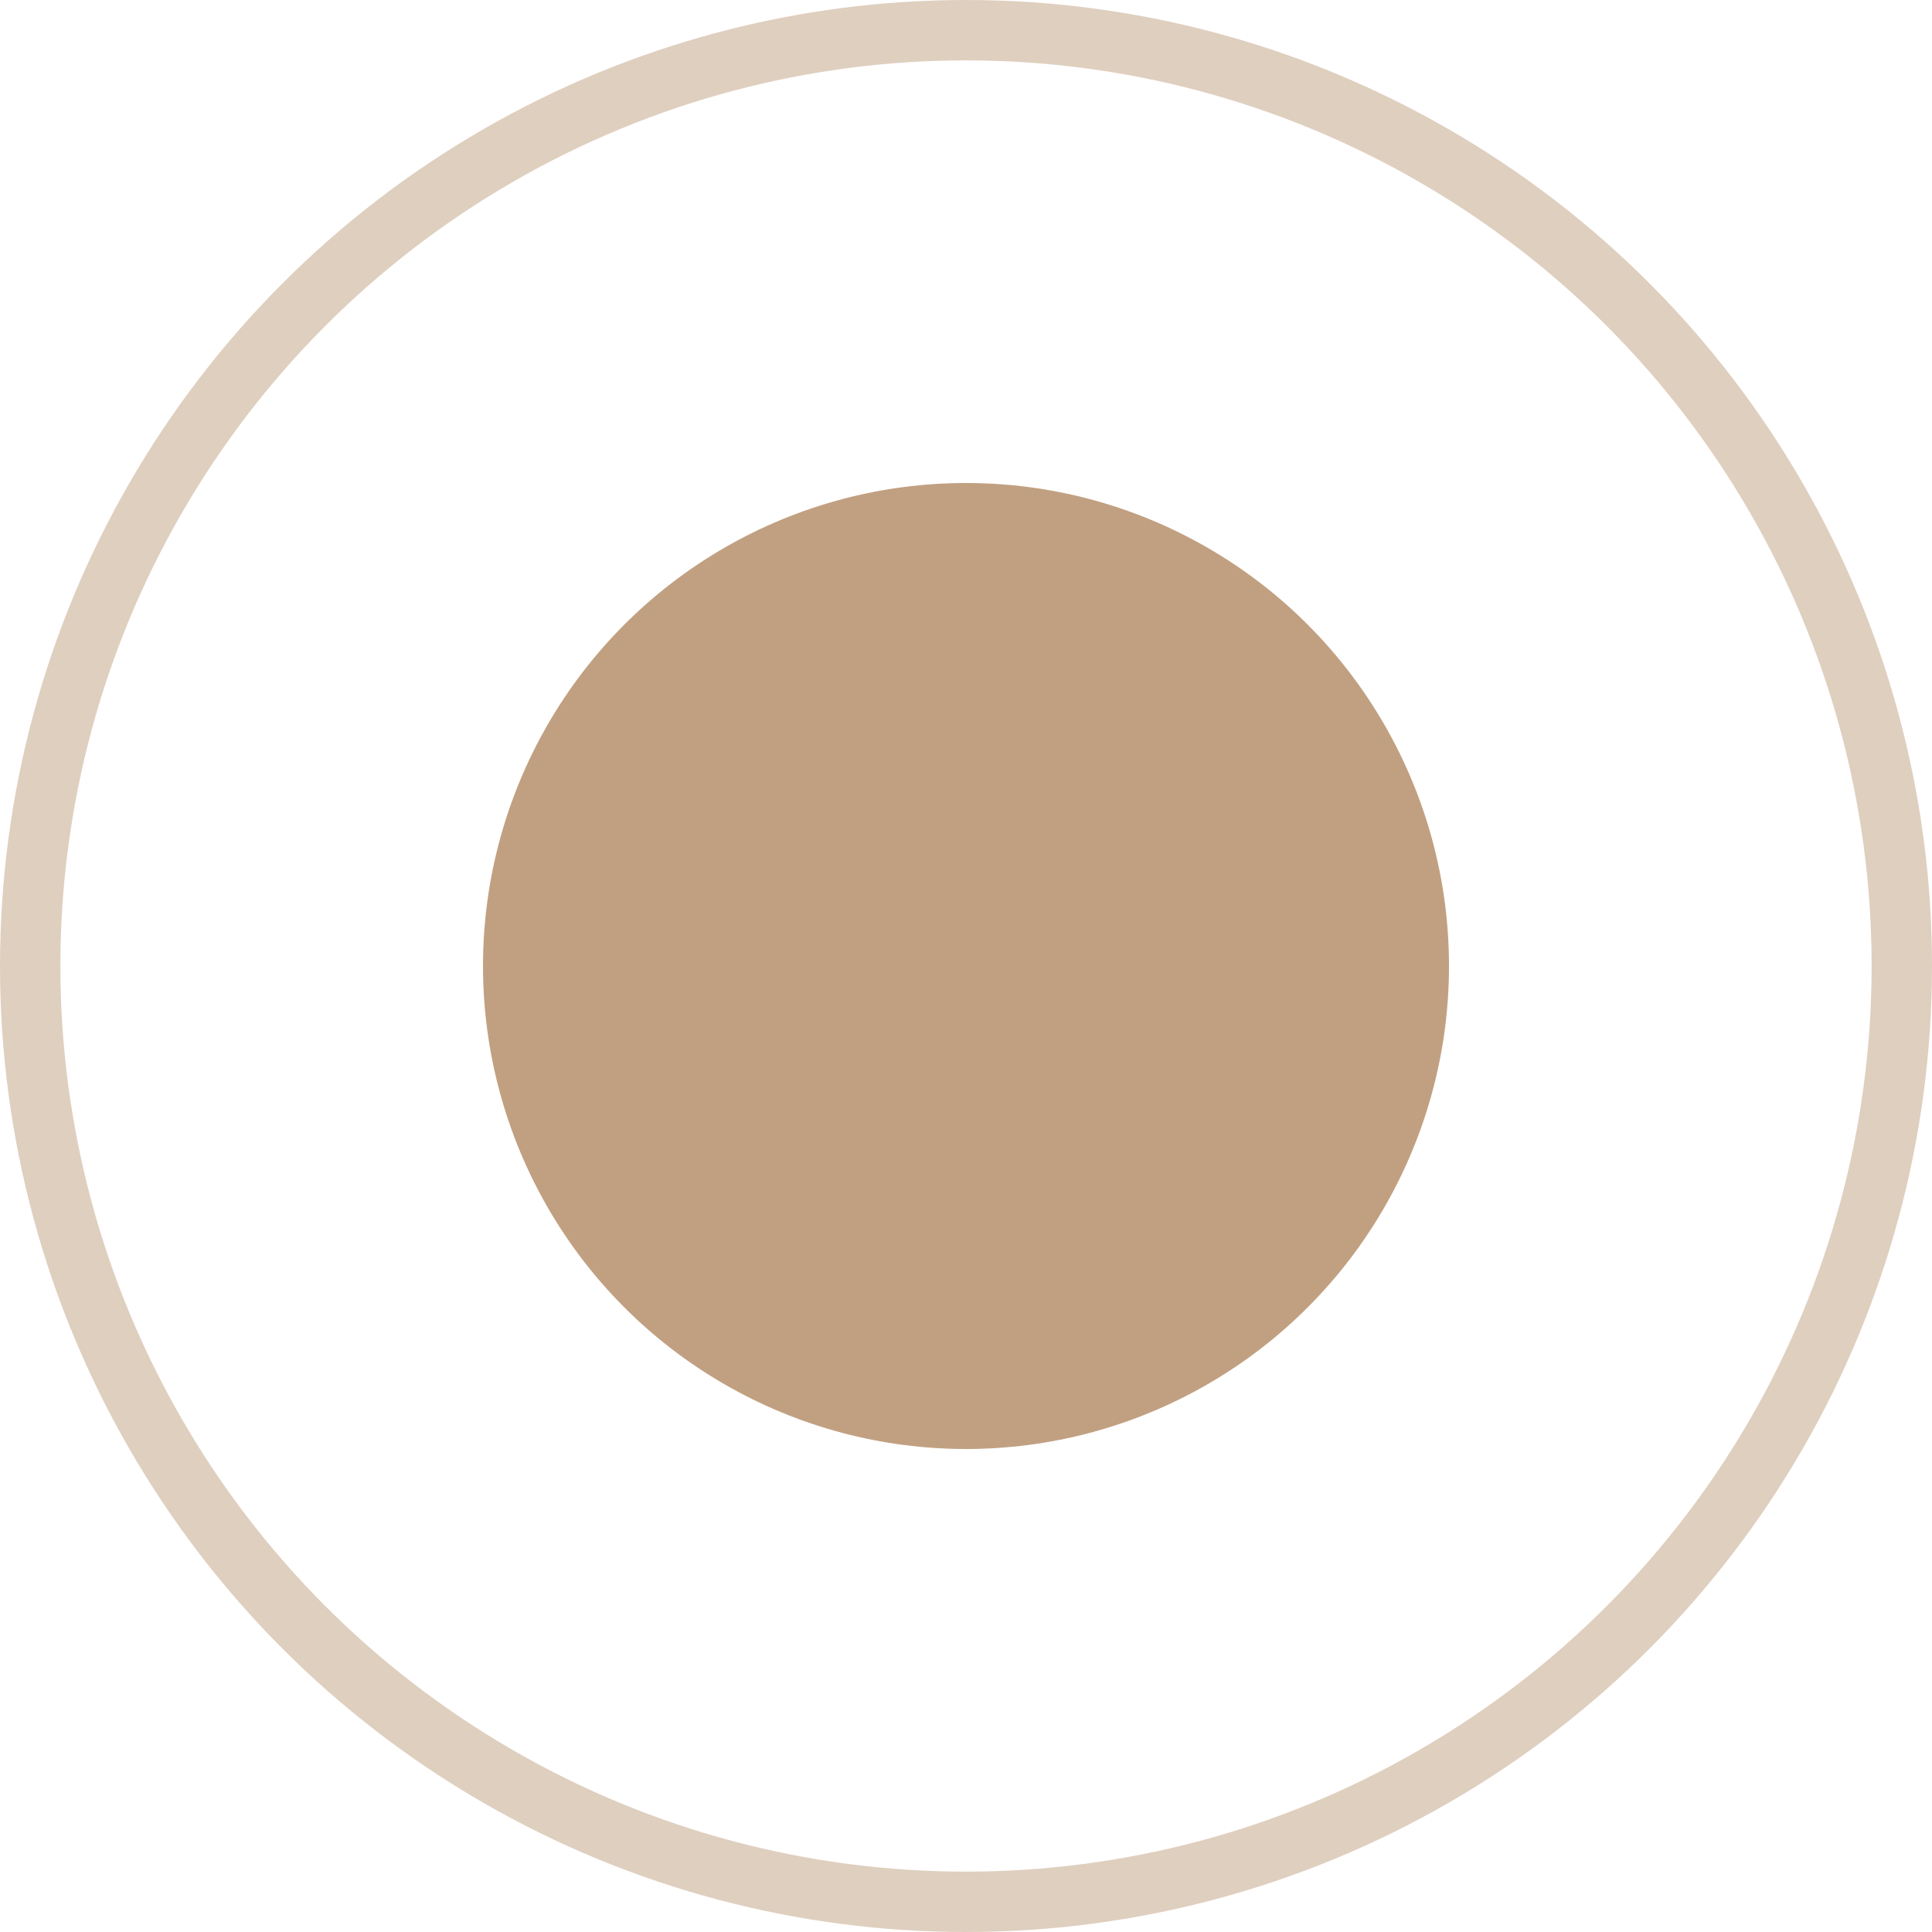
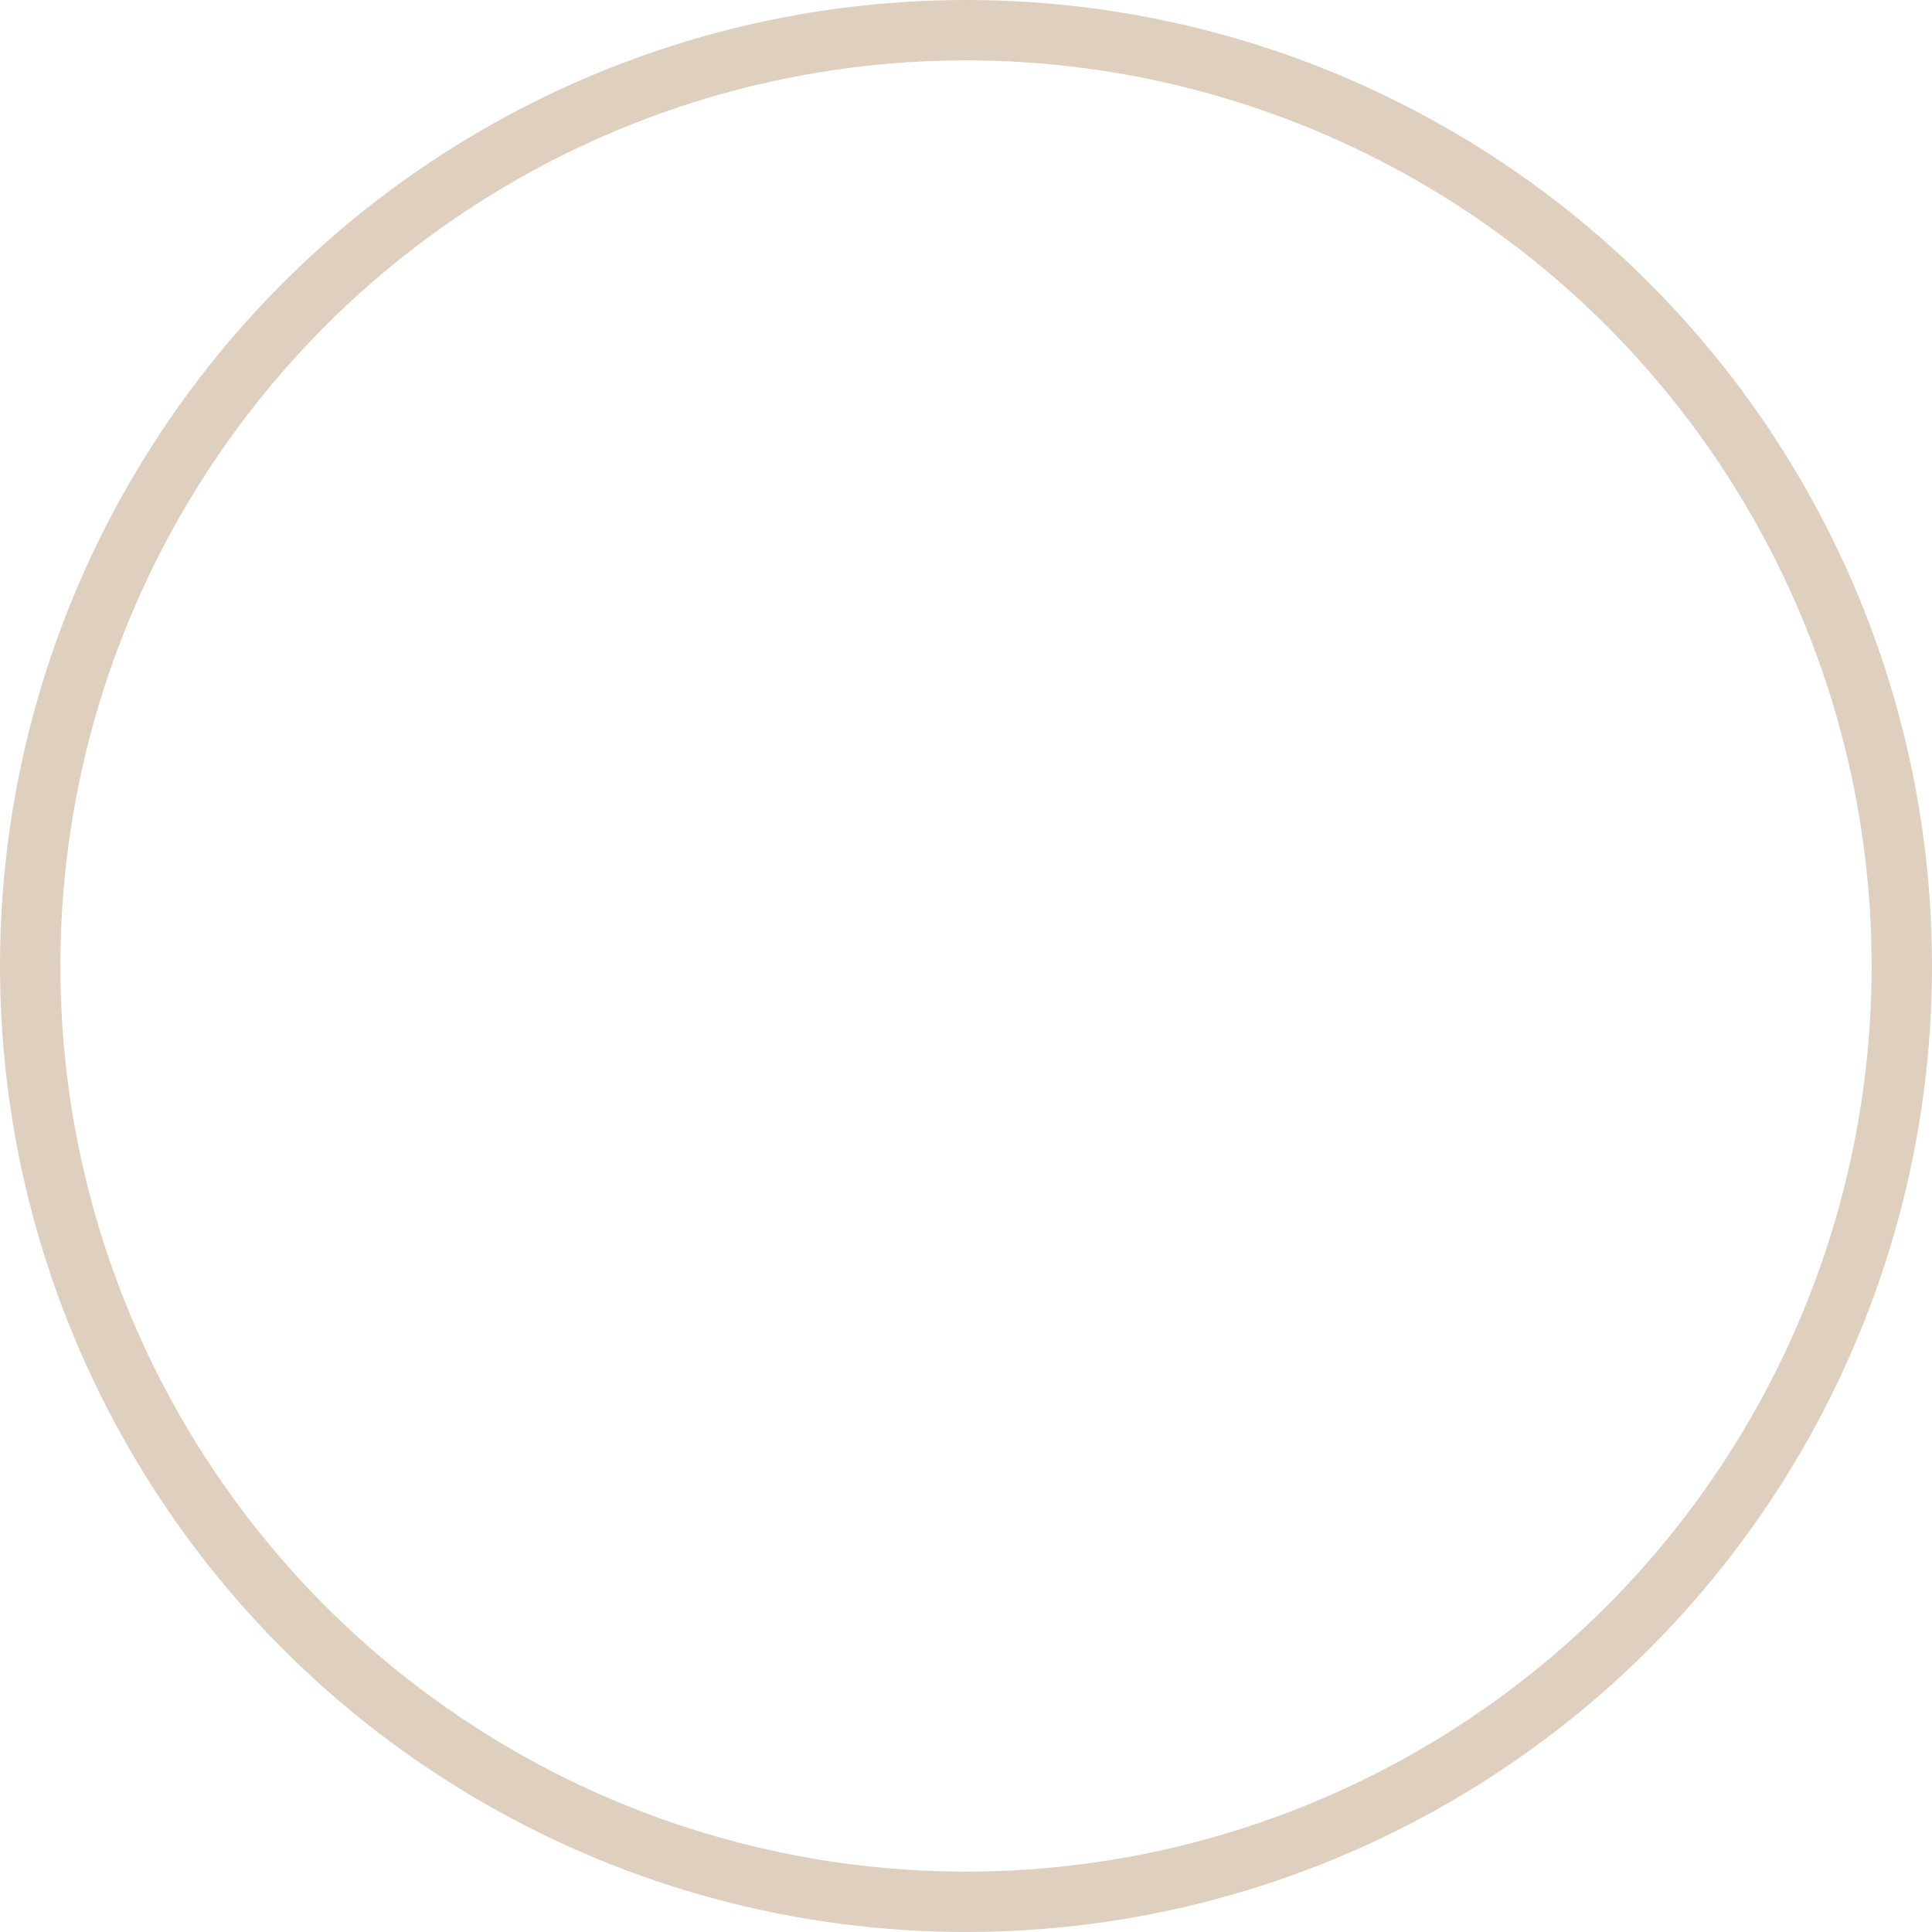
<svg xmlns="http://www.w3.org/2000/svg" width="16" height="16" viewBox="0 0 16 16" fill="none">
-   <circle cx="8" cy="8" r="4" fill="#C1A081" />
  <circle cx="8" cy="8" r="7.75" stroke="#C1A081" stroke-opacity="0.5" stroke-width="0.5" />
</svg>